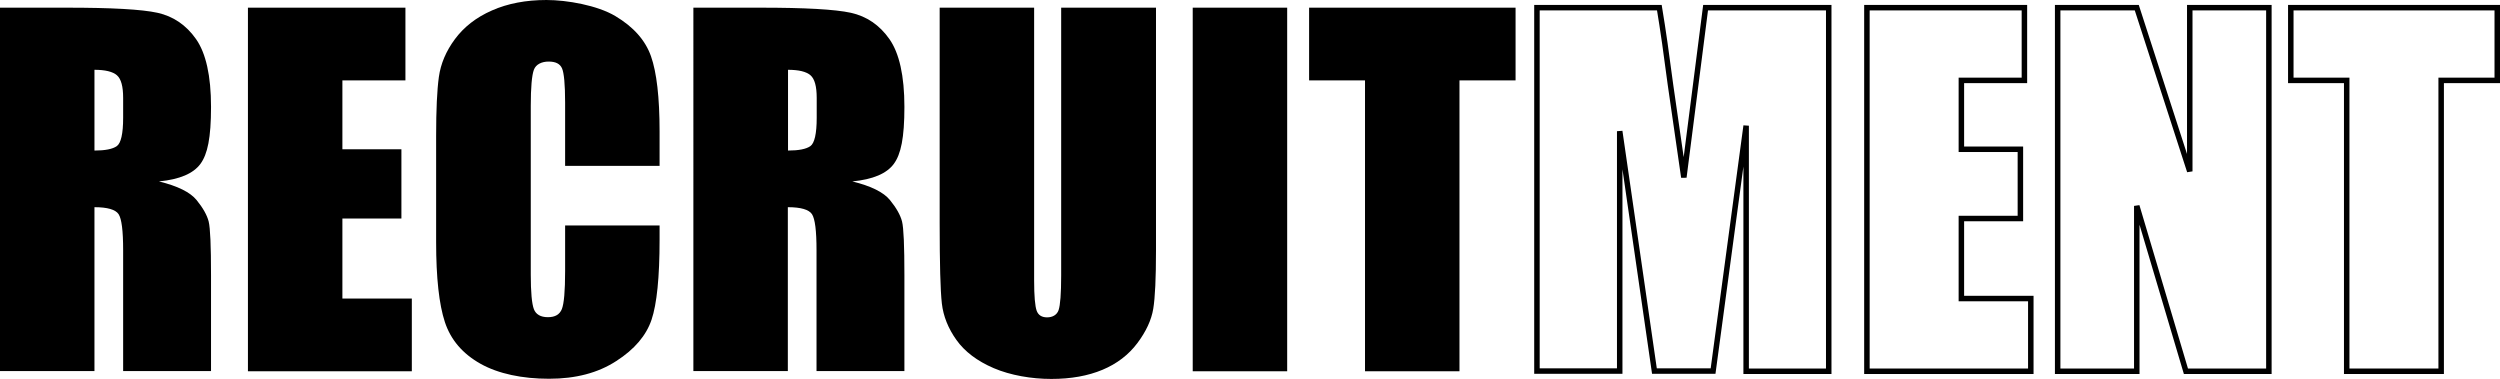
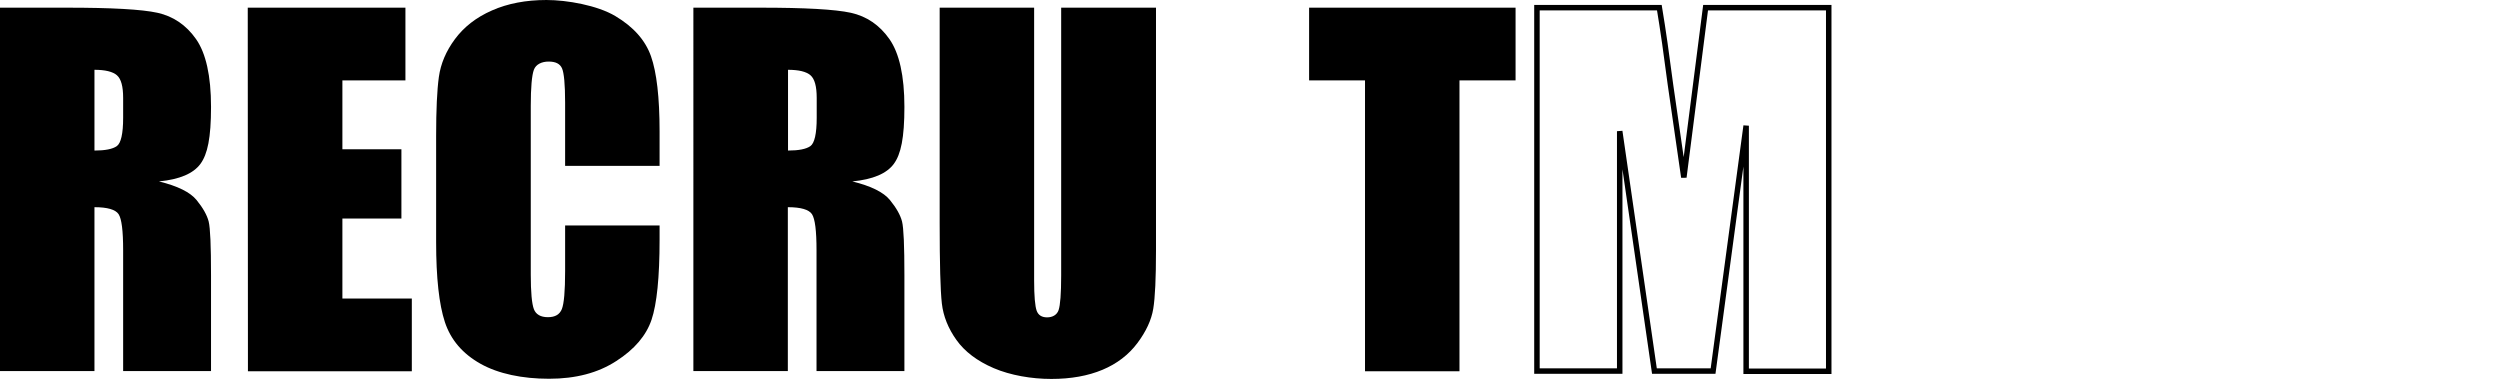
<svg xmlns="http://www.w3.org/2000/svg" id="_レイヤー_2" viewBox="0 0 1368.3 207.3">
  <defs>
    <style>.cls-1{fill:none;stroke:#000;stroke-width:3px;}</style>
  </defs>
  <g id="top">
    <path d="M0,4.2h36.6c24.4,0,40.9.9,49.6,2.8,8.6,1.9,15.7,6.7,21.1,14.4,5.4,7.7,8.2,20.1,8.2,37.1s-1.9,25.9-5.8,31.2c-3.9,5.3-11.4,8.5-22.7,9.6,10.2,2.5,17.1,5.9,20.6,10.2,3.5,4.3,5.7,8.2,6.6,11.7.9,3.6,1.3,13.4,1.3,29.4v52.5h-48.1v-66.1c0-10.7-.8-17.2-2.5-19.8-1.7-2.5-6.1-3.8-13.2-3.8v89.7H0V4.2ZM51.7,38.2v44.2c5.8,0,9.9-.8,12.2-2.4,2.3-1.6,3.5-6.8,3.5-15.5v-10.9c0-6.3-1.1-10.4-3.4-12.4-2.3-2-6.4-3-12.4-3Z" />
-     <path d="M135.6,4.2h86.3v39.8h-34.5v37.7h32.3v37.9h-32.3v43.8h38v39.8h-89.7V4.2Z" />
+     <path d="M135.6,4.2h86.3v39.8h-34.5v37.7h32.3v37.9h-32.3v43.8h38v39.8h-89.7Z" />
    <path d="M361,90.8h-51.7v-34.6c0-10.1-.6-16.3-1.7-18.8-1.1-2.5-3.5-3.7-7.3-3.7s-7,1.5-8.1,4.5c-1.1,3-1.7,9.6-1.7,19.7v92.4c0,9.7.6,16,1.7,18.9,1.1,2.9,3.7,4.4,7.7,4.4s6.4-1.5,7.6-4.4c1.2-3,1.8-9.9,1.8-20.8v-25h51.7v7.8c0,20.6-1.5,35.2-4.4,43.8-2.9,8.6-9.3,16.2-19.3,22.6-10,6.5-22.2,9.7-36.8,9.7s-27.7-2.7-37.5-8.2-16.3-13.1-19.5-22.8c-3.2-9.7-4.8-24.3-4.8-43.8v-58.1c0-14.3.5-25.1,1.5-32.3,1-7.2,3.9-14.1,8.8-20.7,4.9-6.6,11.6-11.9,20.3-15.7,8.6-3.8,18.6-5.7,29.8-5.7s27.8,2.9,37.7,8.8c9.9,5.9,16.4,13.2,19.5,22,3.1,8.8,4.7,22.5,4.7,41.1v18.9Z" />
    <path d="M379.5,4.2h36.6c24.4,0,40.9.9,49.6,2.8,8.6,1.9,15.7,6.7,21.1,14.4,5.4,7.7,8.2,20.1,8.2,37.1s-1.9,25.9-5.8,31.2c-3.9,5.3-11.4,8.5-22.7,9.6,10.2,2.5,17.1,5.9,20.6,10.2,3.5,4.3,5.7,8.2,6.6,11.7.9,3.6,1.3,13.4,1.3,29.4v52.5h-48.1v-66.1c0-10.7-.8-17.2-2.5-19.8-1.7-2.5-6.1-3.8-13.2-3.8v89.7h-51.7V4.2ZM431.3,38.2v44.2c5.8,0,9.9-.8,12.2-2.4,2.3-1.6,3.5-6.8,3.5-15.5v-10.9c0-6.3-1.1-10.4-3.4-12.4-2.3-2-6.4-3-12.4-3Z" />
    <path d="M632.7,4.2v133c0,15.1-.5,25.7-1.5,31.8-1,6.1-3.9,12.4-8.7,18.8-4.8,6.4-11.2,11.3-19.1,14.6-7.9,3.3-17.2,5-28,5s-22.4-2-31.5-5.9c-9.1-3.9-15.9-9.1-20.4-15.4-4.5-6.3-7.2-13-8-20-.8-7-1.2-21.7-1.2-44.2V4.2h51.7v149.2c0,8.7.5,14.2,1.4,16.7.9,2.4,2.8,3.6,5.7,3.6s5.4-1.3,6.3-4c.9-2.7,1.4-9,1.4-18.9V4.2h51.7Z" />
-     <path d="M704.5,4.2v199h-51.7V4.2h51.7Z" />
    <path d="M829.5,4.2v39.8h-30.7v159.2h-51.7V44h-30.6V4.2h113.1Z" />
    <path class="cls-1" d="M1000.9,4.2v199h-45.2V68.8c0,0-18.1,134.3-18.1,134.3h-32.1l-19-131.3v131.3h-45.3V4.2h67c2,12,4,26.1,6.1,42.3l7.3,50.6,11.9-92.9h67.3Z" />
-     <path class="cls-1" d="M1021.7,4.2h86.3v39.8h-34.5v37.7h32.3v37.9h-32.3v43.8h38v39.8h-89.7V4.2Z" />
-     <path class="cls-1" d="M1241.8,4.2v199h-45.4l-26.9-90.5v90.5h-43.3V4.2h43.3l29,89.6V4.2h43.3Z" />
-     <path class="cls-1" d="M1366.8,4.2v39.8h-30.7v159.2h-51.7V44h-30.6V4.2h113.1Z" />
  </g>
</svg>